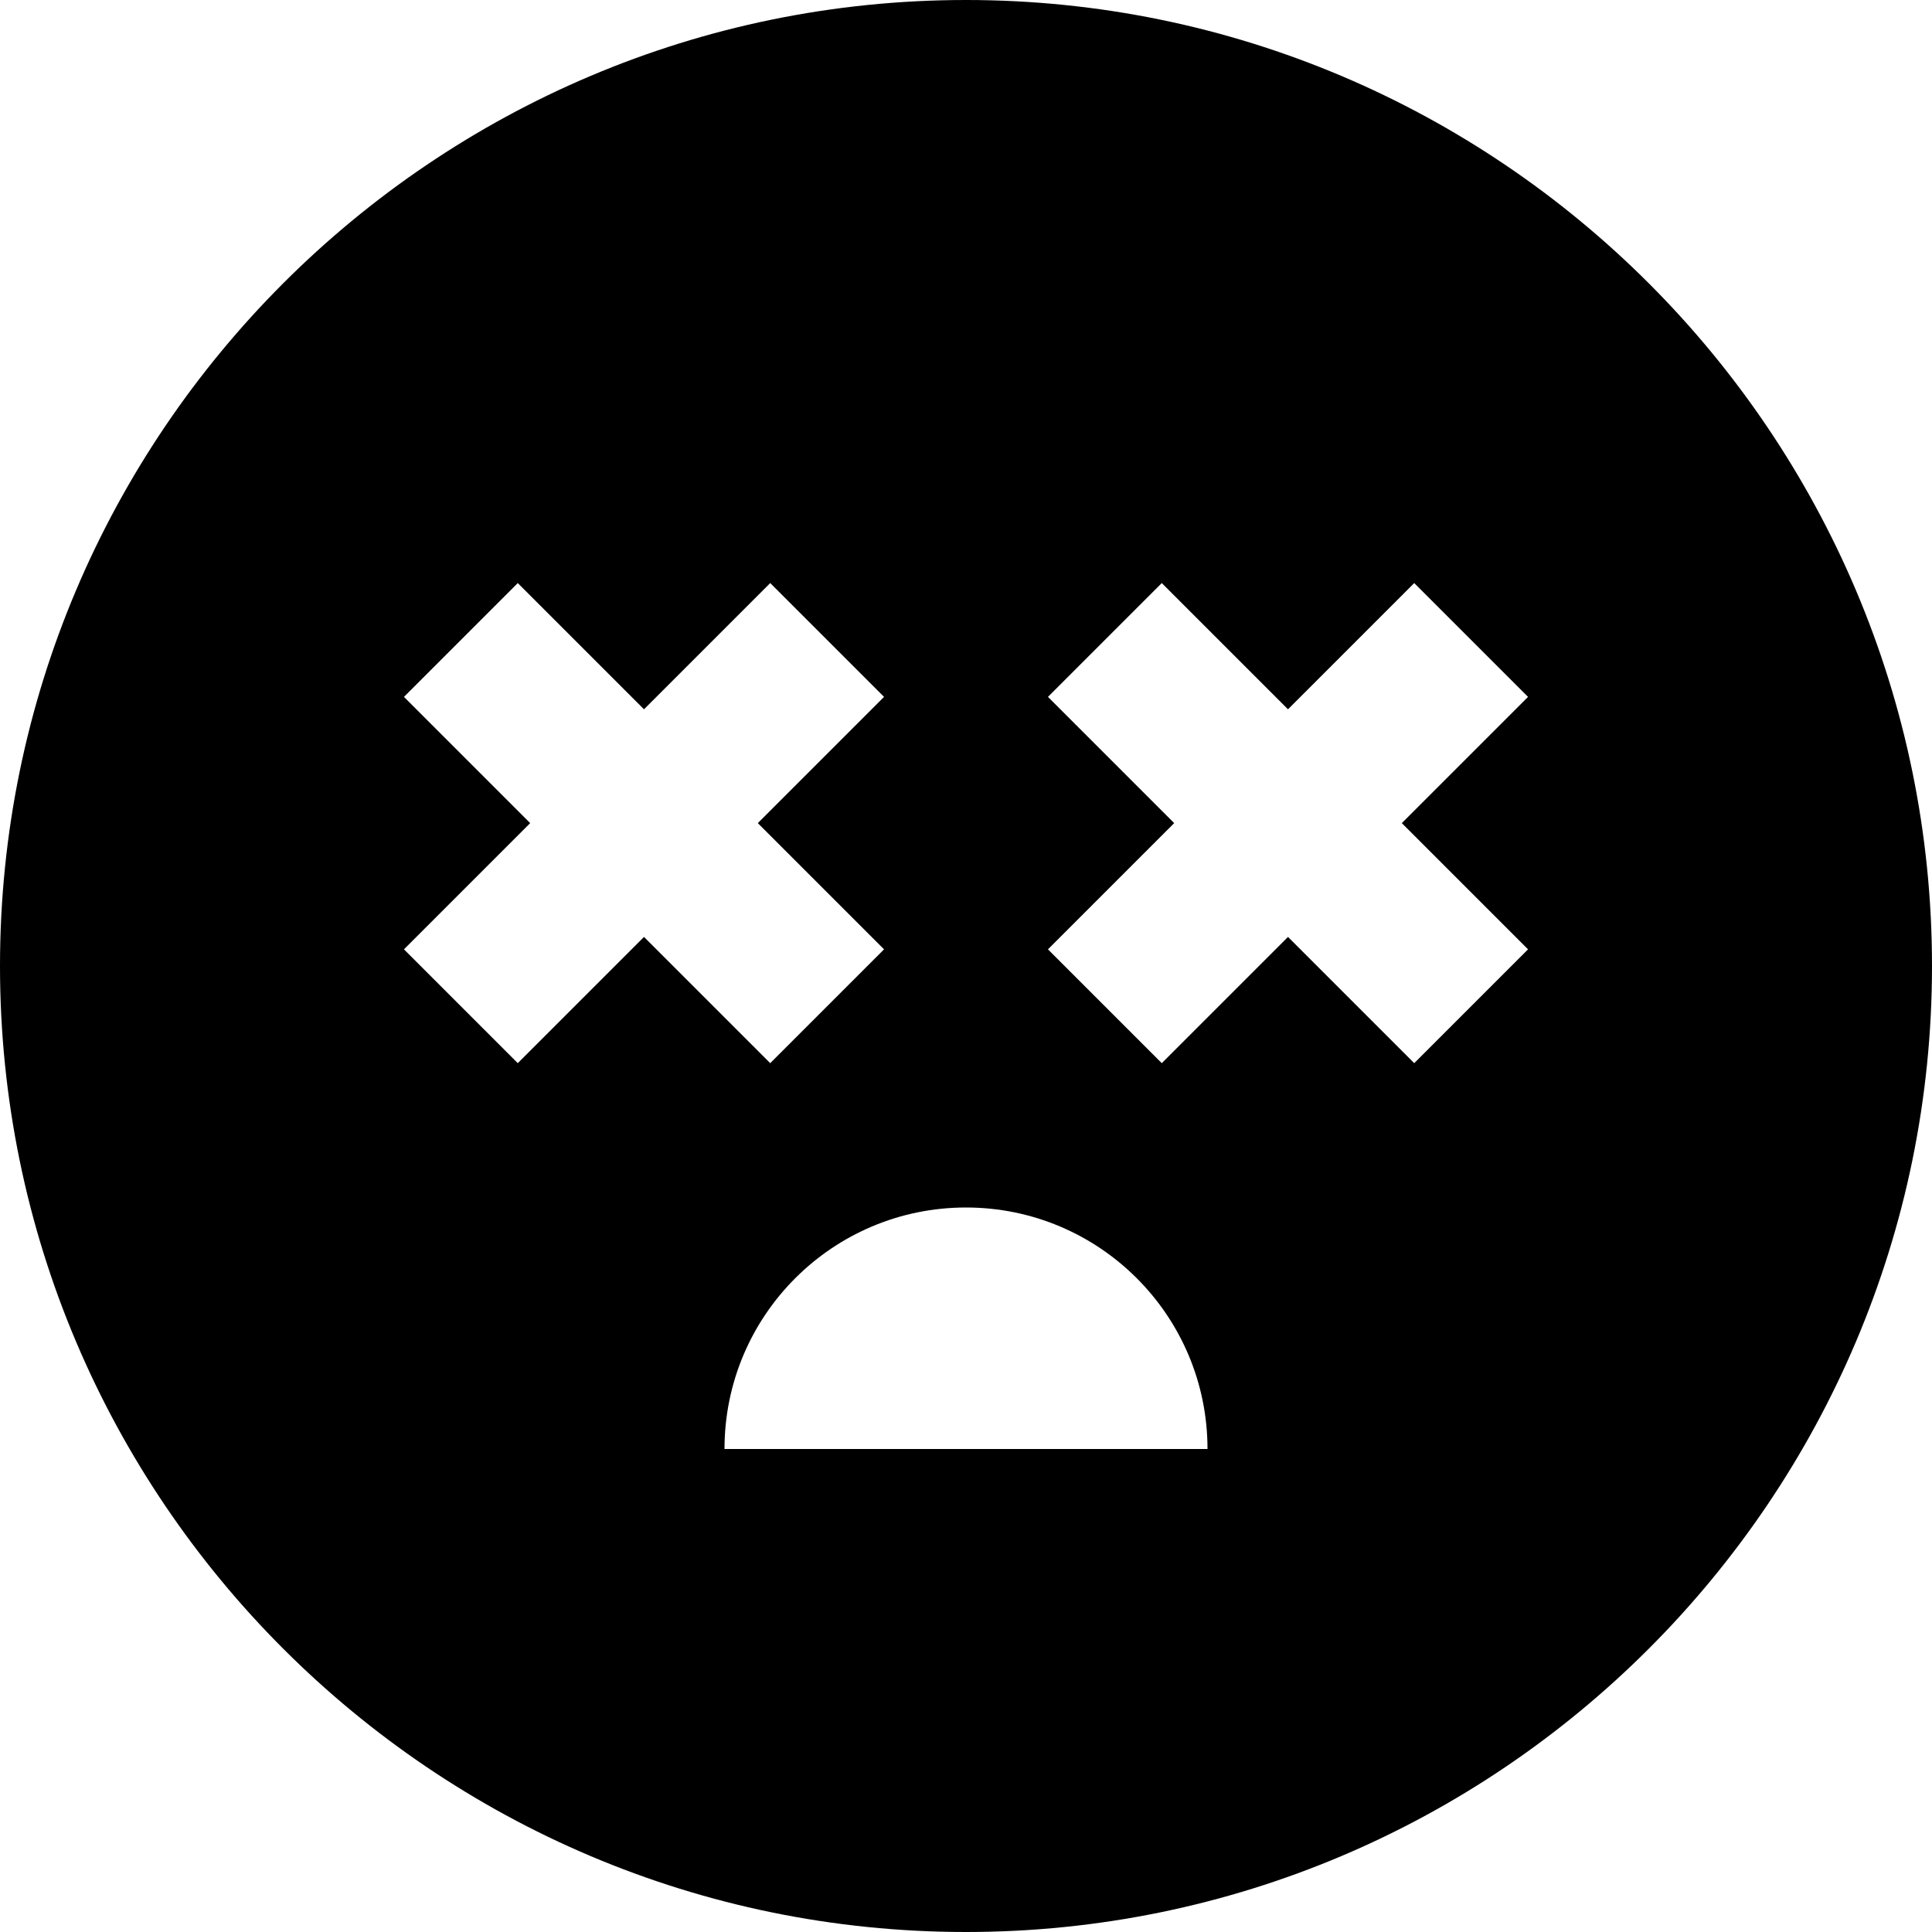
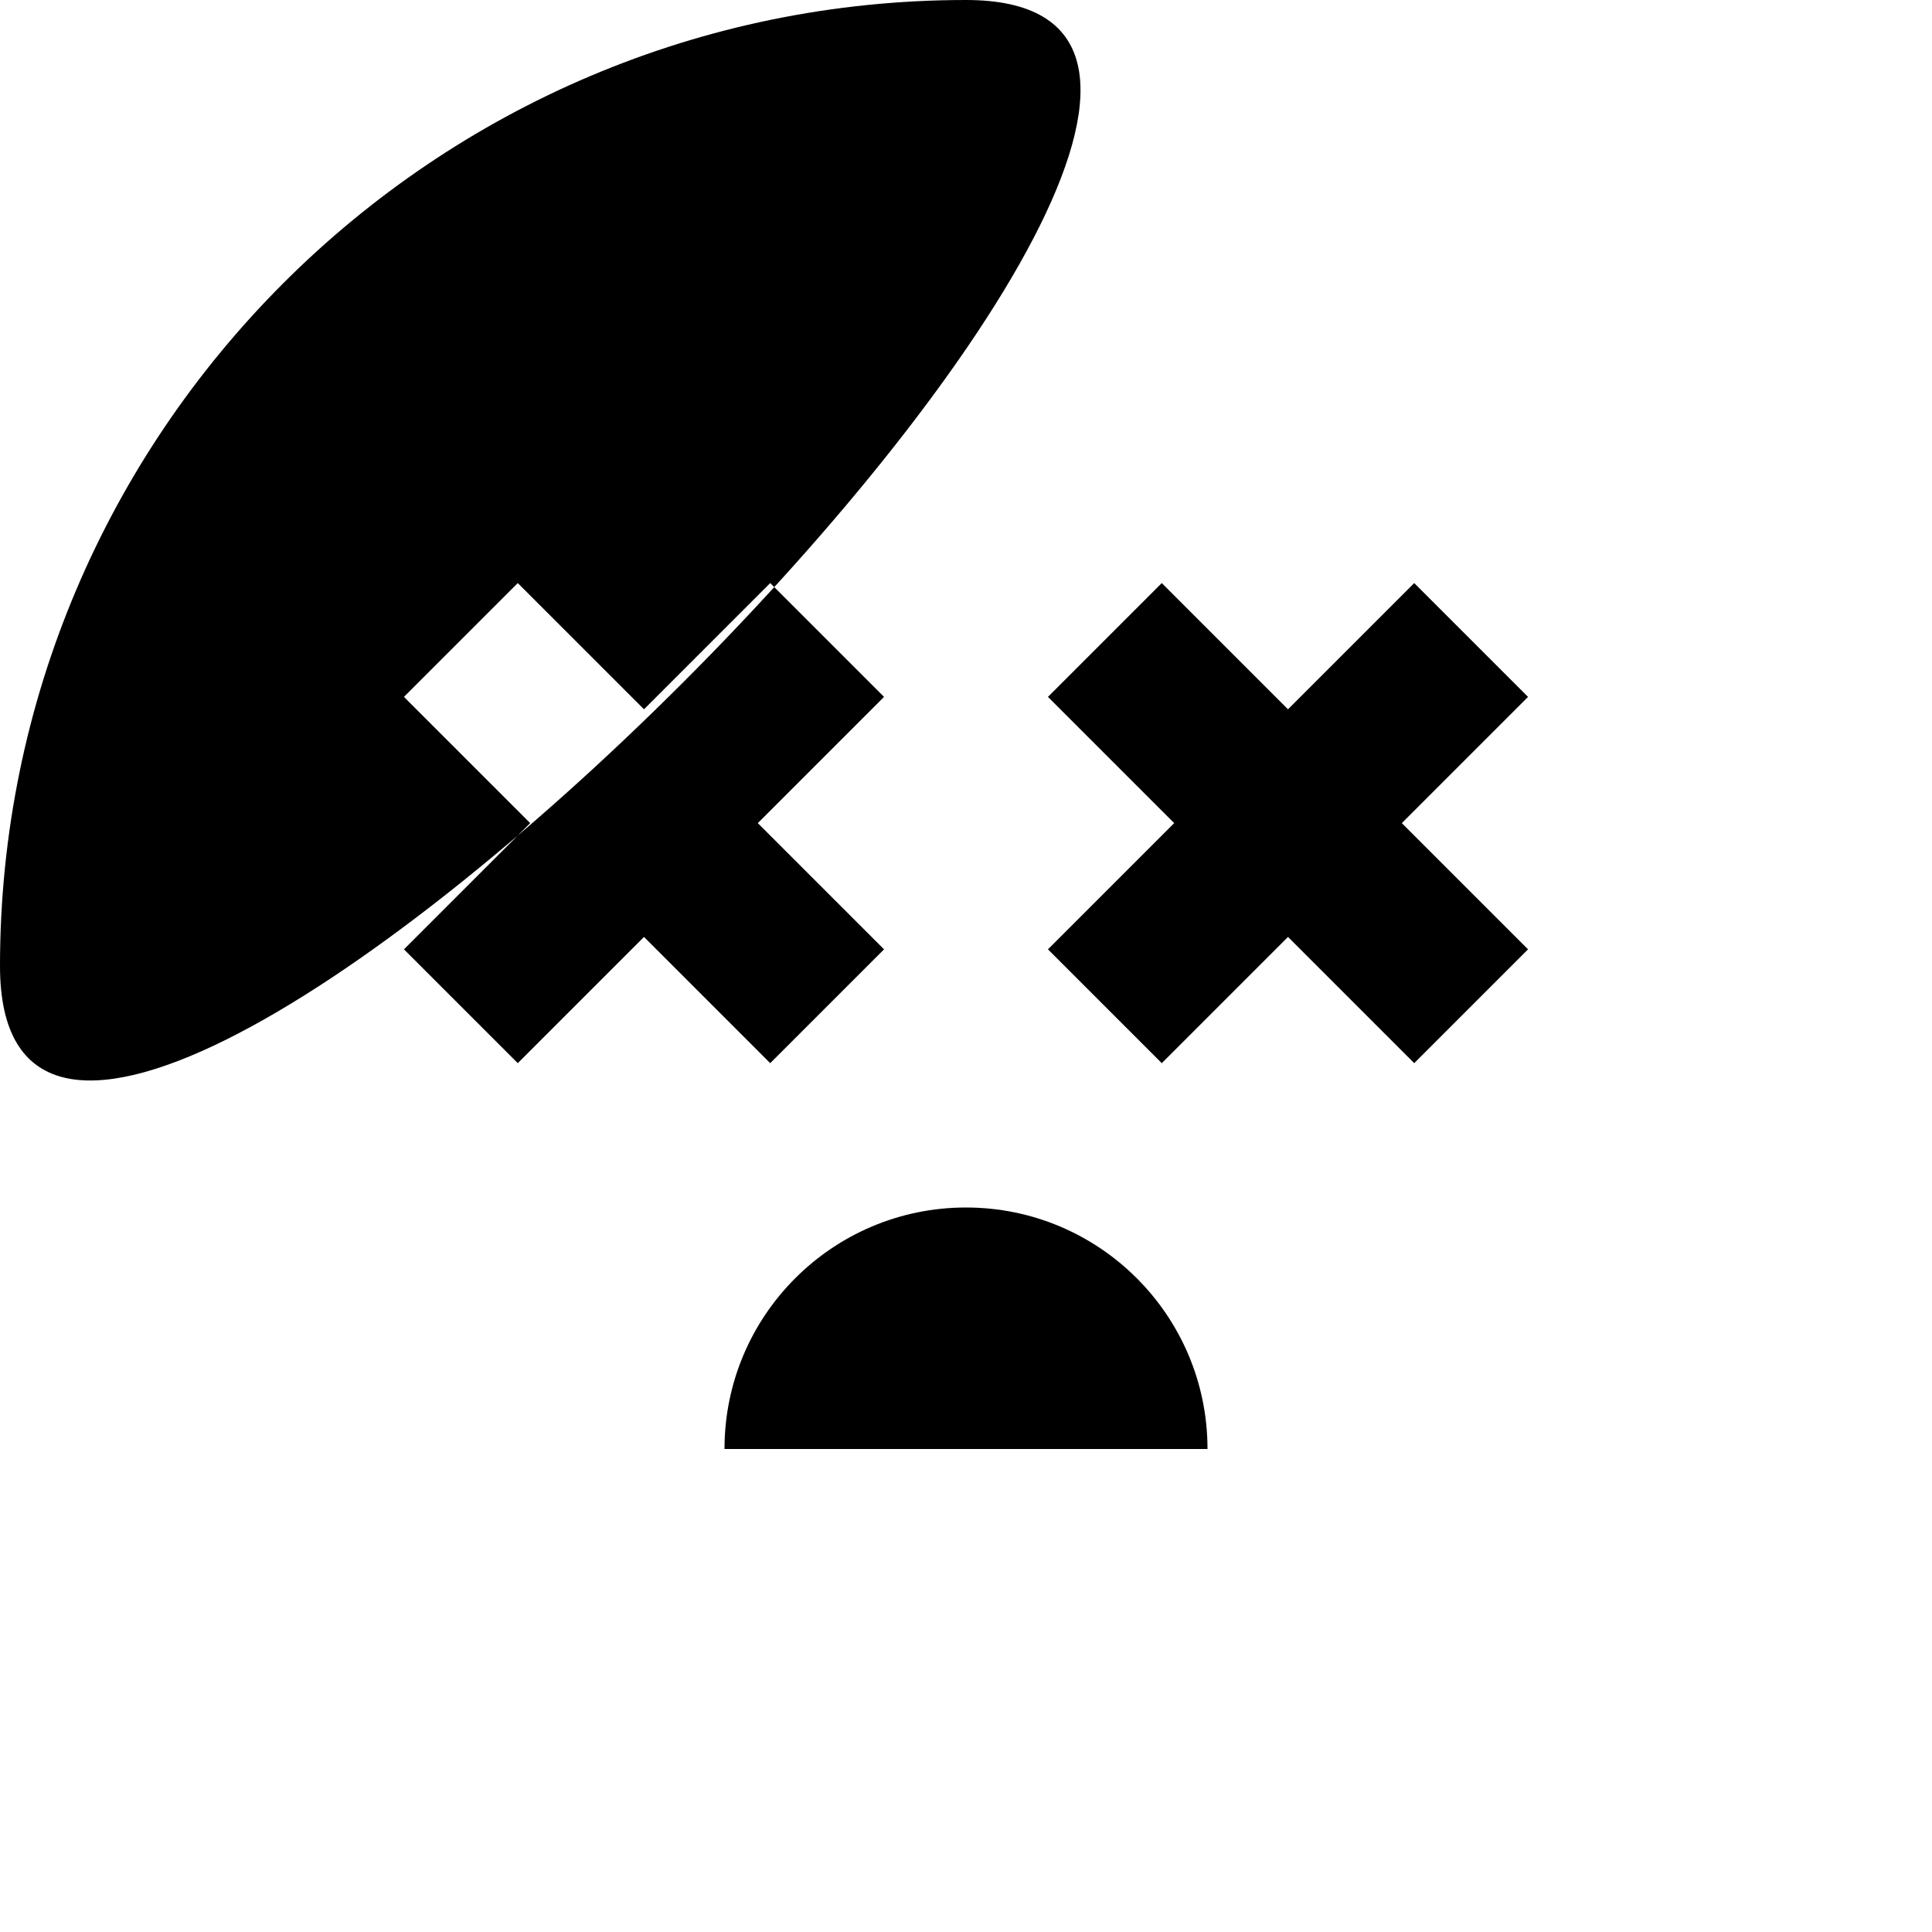
<svg xmlns="http://www.w3.org/2000/svg" id="Layer_1" data-name="Layer 1" viewBox="0 0 24 24" width="512" height="512">
-   <path d="M12,0C5.383,0,0,5.383,0,12s5.383,12,12,12,12-5.383,12-12S18.617,0,12,0ZM5.018,11.793l1.568-1.568-1.568-1.568,1.414-1.414,1.568,1.568,1.568-1.568,1.414,1.414-1.568,1.568,1.568,1.568-1.414,1.414-1.568-1.568-1.568,1.568-1.414-1.414Zm3.982,6.207c0-1.657,1.343-3,3-3s3,1.343,3,3h-6Zm9.982-6.207l-1.414,1.414-1.568-1.568-1.568,1.568-1.414-1.414,1.568-1.568-1.568-1.568,1.414-1.414,1.568,1.568,1.568-1.568,1.414,1.414-1.568,1.568,1.568,1.568Z" />
+   <path d="M12,0C5.383,0,0,5.383,0,12S18.617,0,12,0ZM5.018,11.793l1.568-1.568-1.568-1.568,1.414-1.414,1.568,1.568,1.568-1.568,1.414,1.414-1.568,1.568,1.568,1.568-1.414,1.414-1.568-1.568-1.568,1.568-1.414-1.414Zm3.982,6.207c0-1.657,1.343-3,3-3s3,1.343,3,3h-6Zm9.982-6.207l-1.414,1.414-1.568-1.568-1.568,1.568-1.414-1.414,1.568-1.568-1.568-1.568,1.414-1.414,1.568,1.568,1.568-1.568,1.414,1.414-1.568,1.568,1.568,1.568Z" />
</svg>